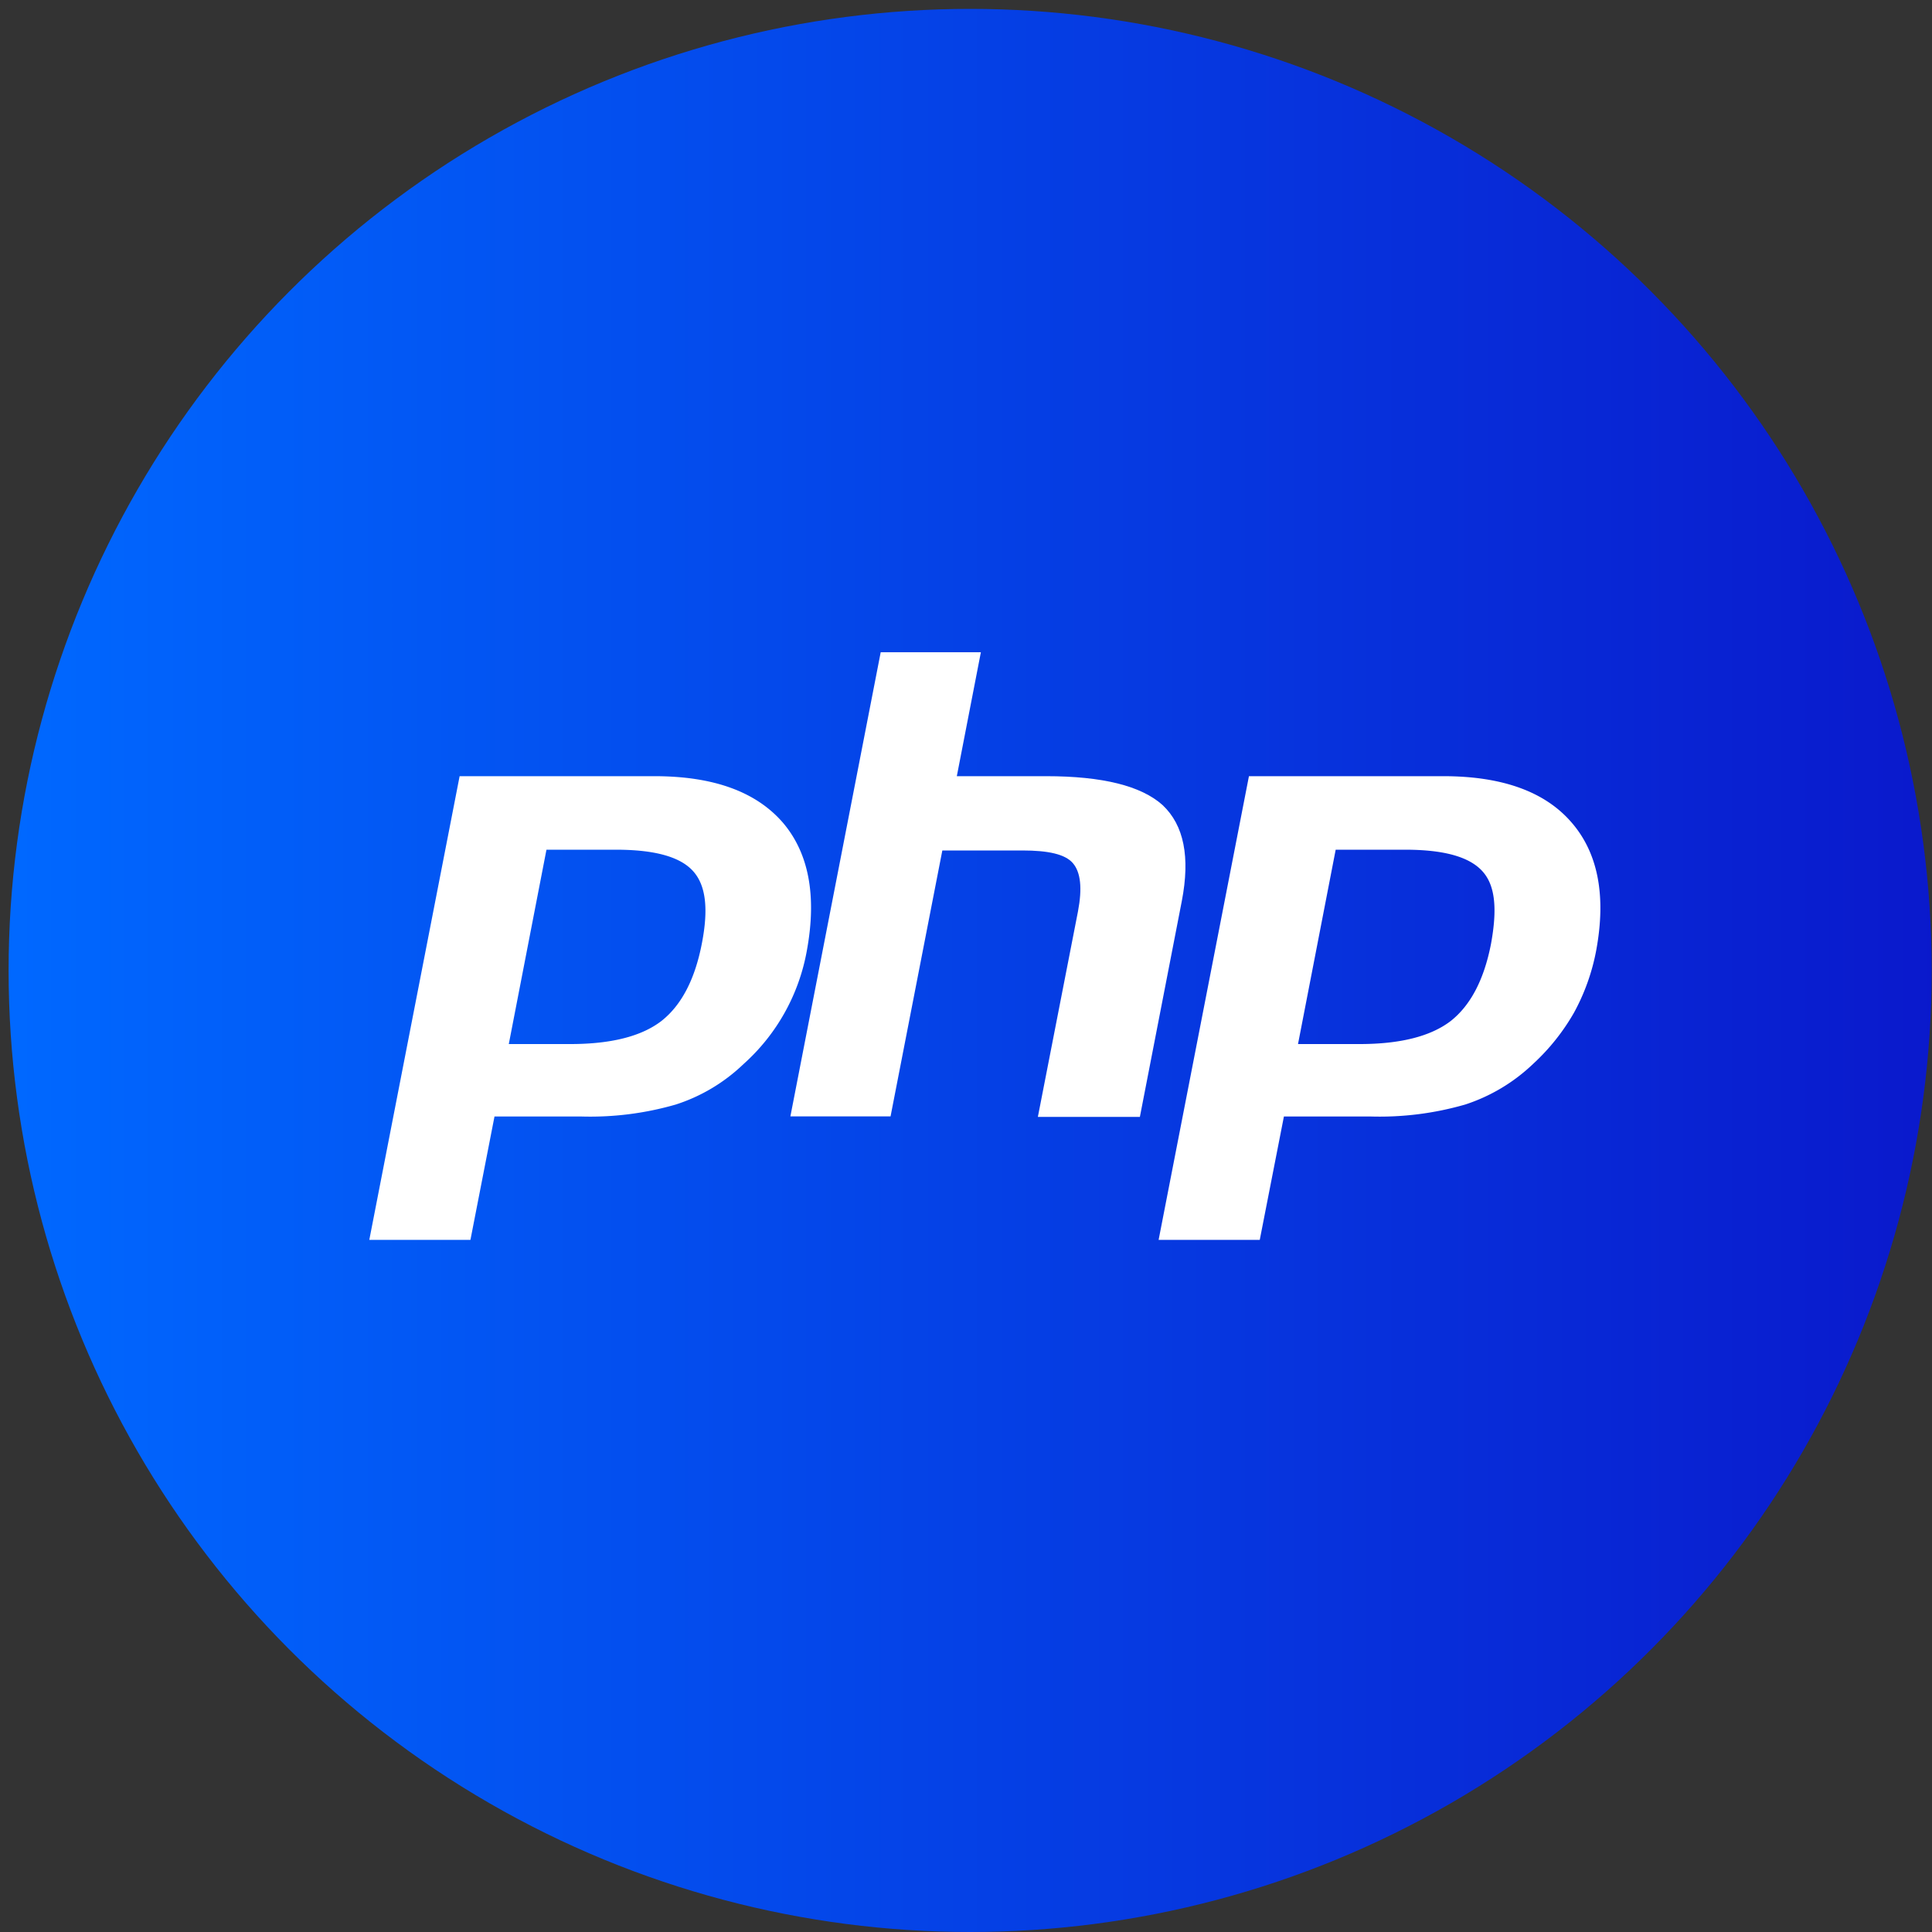
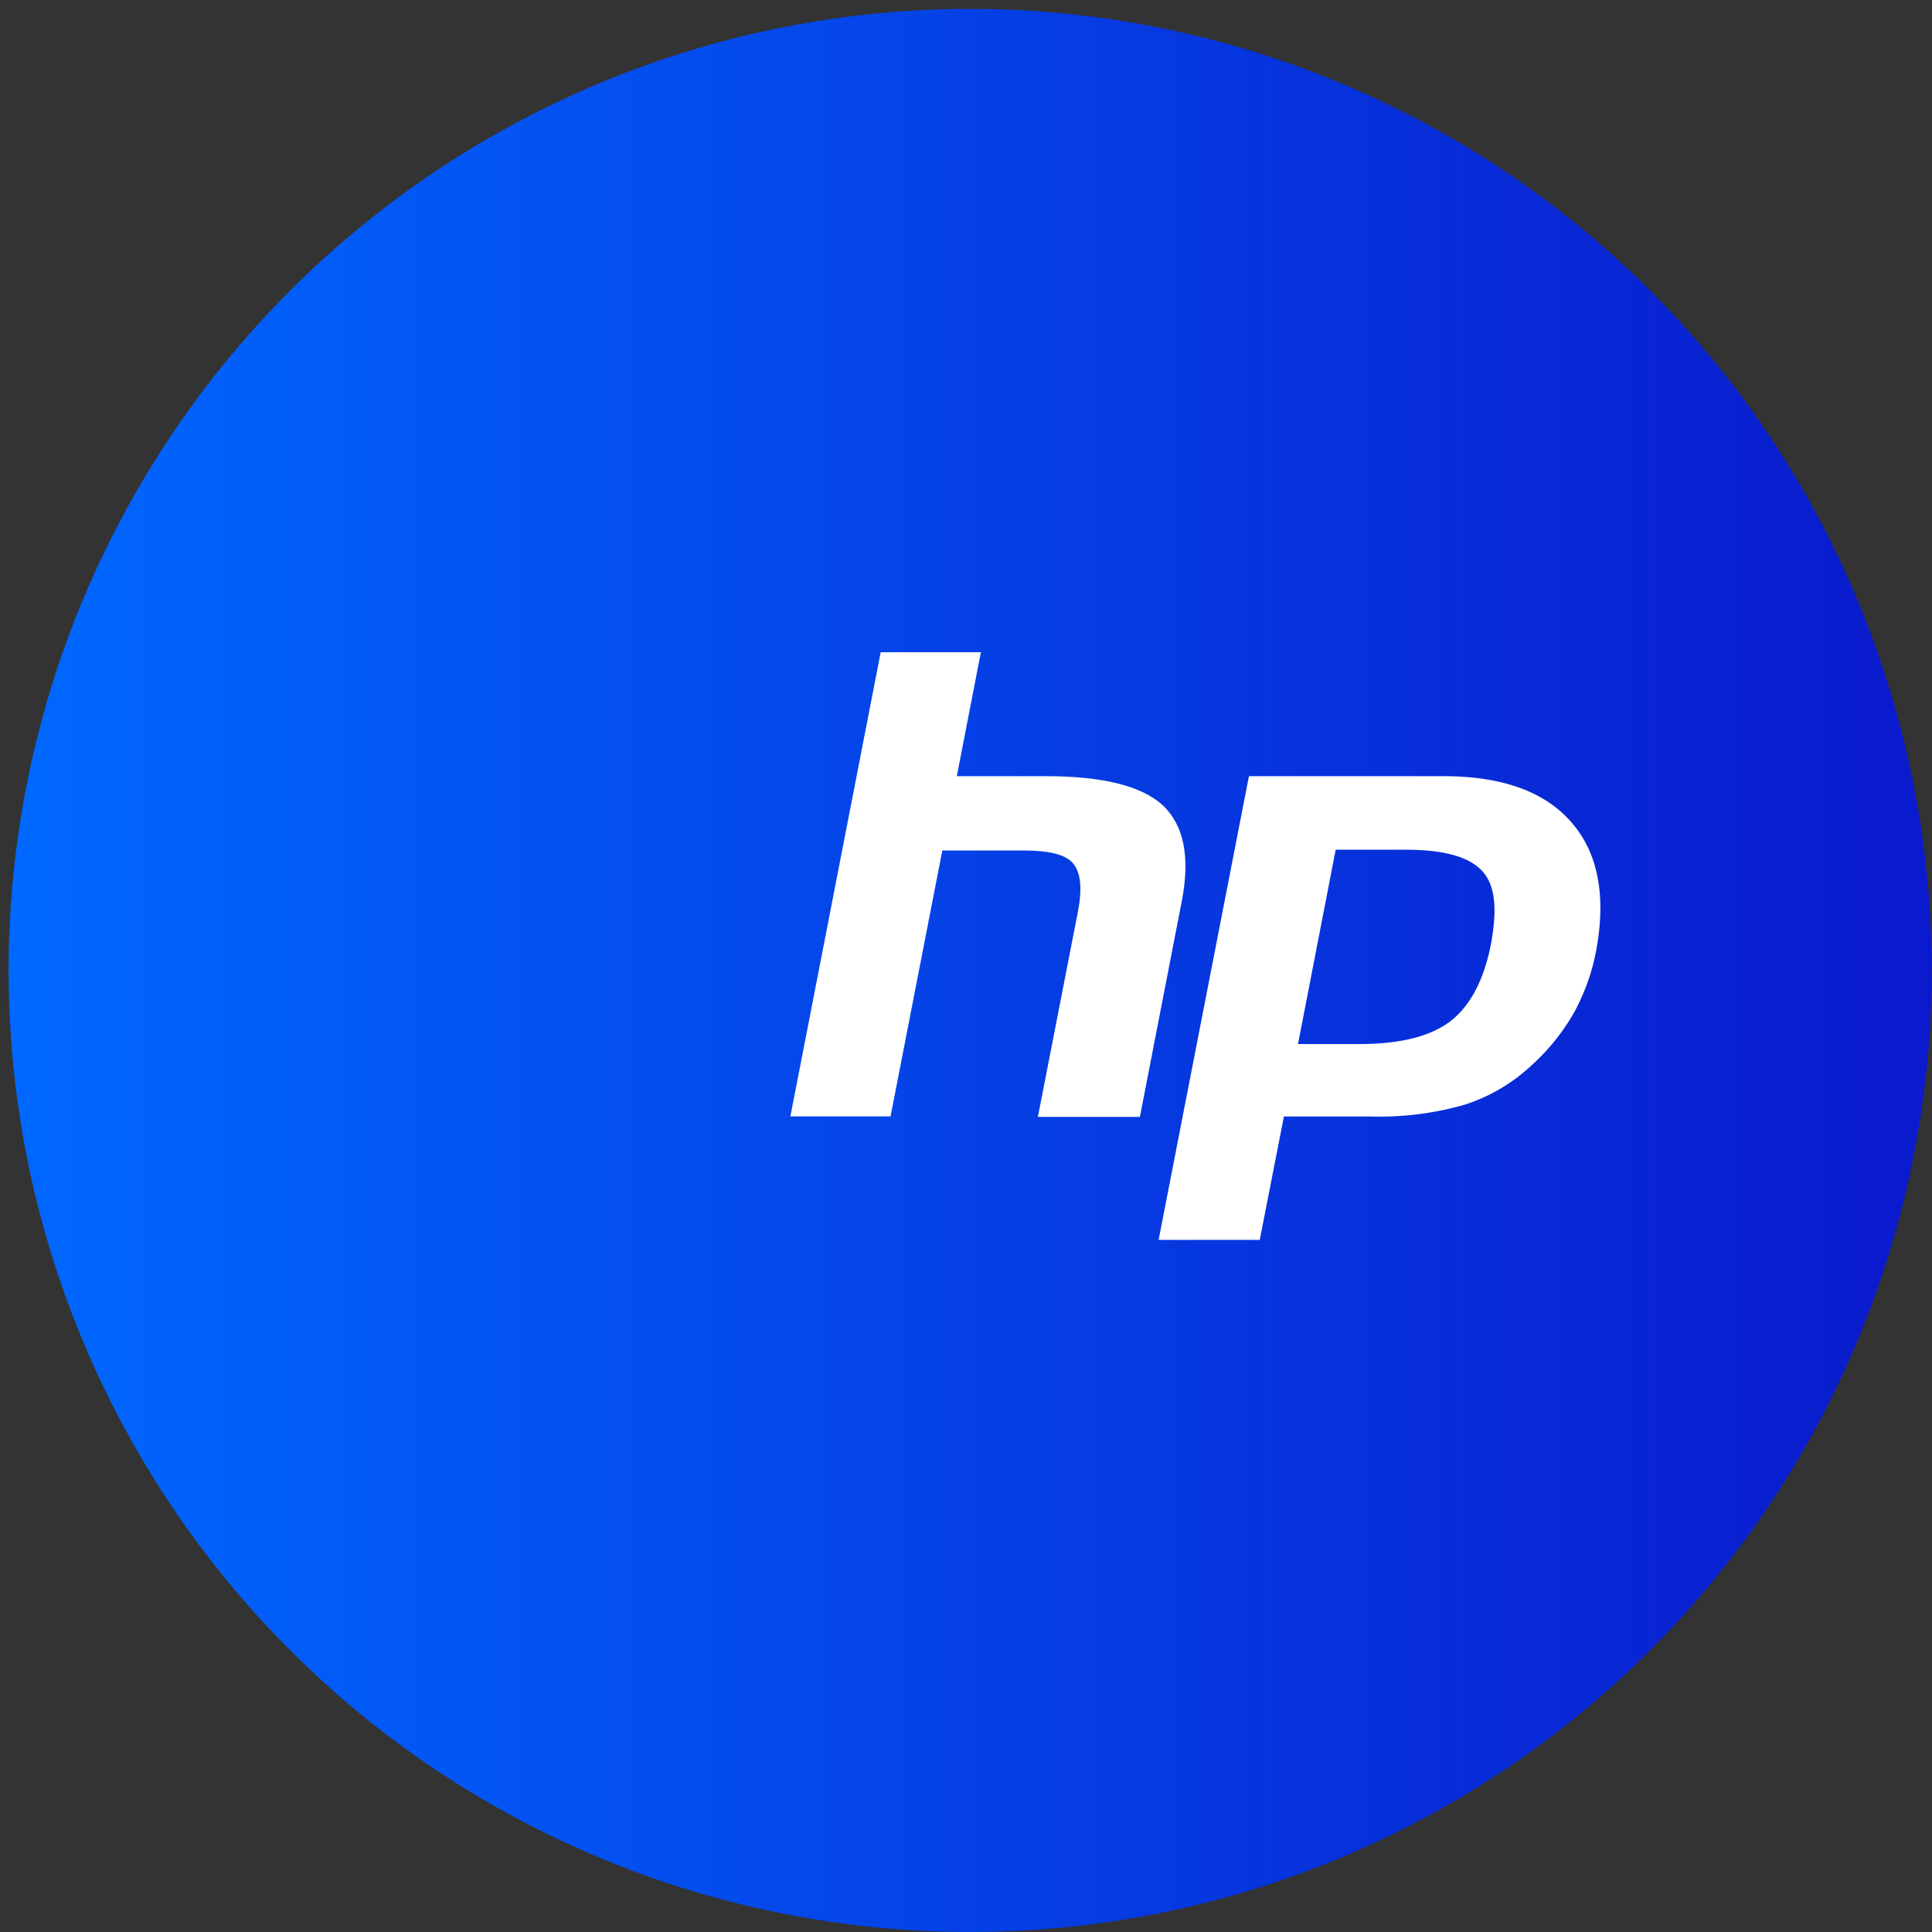
<svg xmlns="http://www.w3.org/2000/svg" id="Calque_1" data-name="Calque 1" viewBox="0 0 200 200">
  <rect x="0" y="0" width="200" height="200" fill="#333333" stroke="none" />
  <defs>
    <style>.cls-1{fill:url(#Dégradé_sans_nom_2);}.cls-2{fill:#fff;fill-rule:evenodd;}</style>
    <linearGradient id="Dégradé_sans_nom_2" x1="-241.18" y1="194.58" x2="-238.14" y2="194.58" gradientTransform="matrix(65.5, 0, 0, -65.5, 15798.86, 12845.96)" gradientUnits="userSpaceOnUse">
      <stop offset="0" stop-color="#0068ff" />
      <stop offset="1" stop-color="#0a19cc" />
    </linearGradient>
  </defs>
  <circle id="Ellipse_1" data-name="Ellipse 1" class="cls-1" cx="100.43" cy="100.46" r="99.54" />
  <path class="cls-2" d="M162.66,85.11c-2.76-3.18-7.19-4.76-13.25-4.76H129.29l-9.35,48h10.47l2.5-12.77h9a31.91,31.91,0,0,0,9.77-1.24,18.43,18.43,0,0,0,7-4.18,22.11,22.11,0,0,0,4.26-5.33,21.79,21.79,0,0,0,2.3-6.45C166.28,92.74,165.44,88.29,162.66,85.11ZM154.35,97.7q-1.08,5.56-4.18,8c-2.07,1.58-5.21,2.38-9.43,2.38h-6.37l3.9-20.12h7.17c4,0,6.63.72,8,2.21S155,94.12,154.35,97.7Z" />
  <path class="cls-2" d="M122.34,93.28,118,115.62H107.44l4.15-21.26c.46-2.42.28-4.06-.52-5s-2.57-1.32-5.23-1.32H97.55l-5.36,27.53H81.82l9.35-48.05h10.37L99.05,80.35h9.25q8.74,0,12.06,3C122.56,85.43,123.22,88.71,122.34,93.28Z" />
-   <path class="cls-2" d="M81,85.11c-2.79-3.18-7.19-4.76-13.26-4.76H47.58l-9.35,48H48.7l2.49-12.77h9a31.87,31.87,0,0,0,9.77-1.24,18.13,18.13,0,0,0,7-4.18,20.64,20.64,0,0,0,6.57-11.78C84.56,92.74,83.74,88.29,81,85.11ZM72.65,97.7q-1.08,5.56-4.19,8c-2.06,1.58-5.2,2.38-9.43,2.38H52.67l3.9-20.12h7.17c4,0,6.65.72,8,2.21S73.35,94.12,72.65,97.7Z" />
</svg>